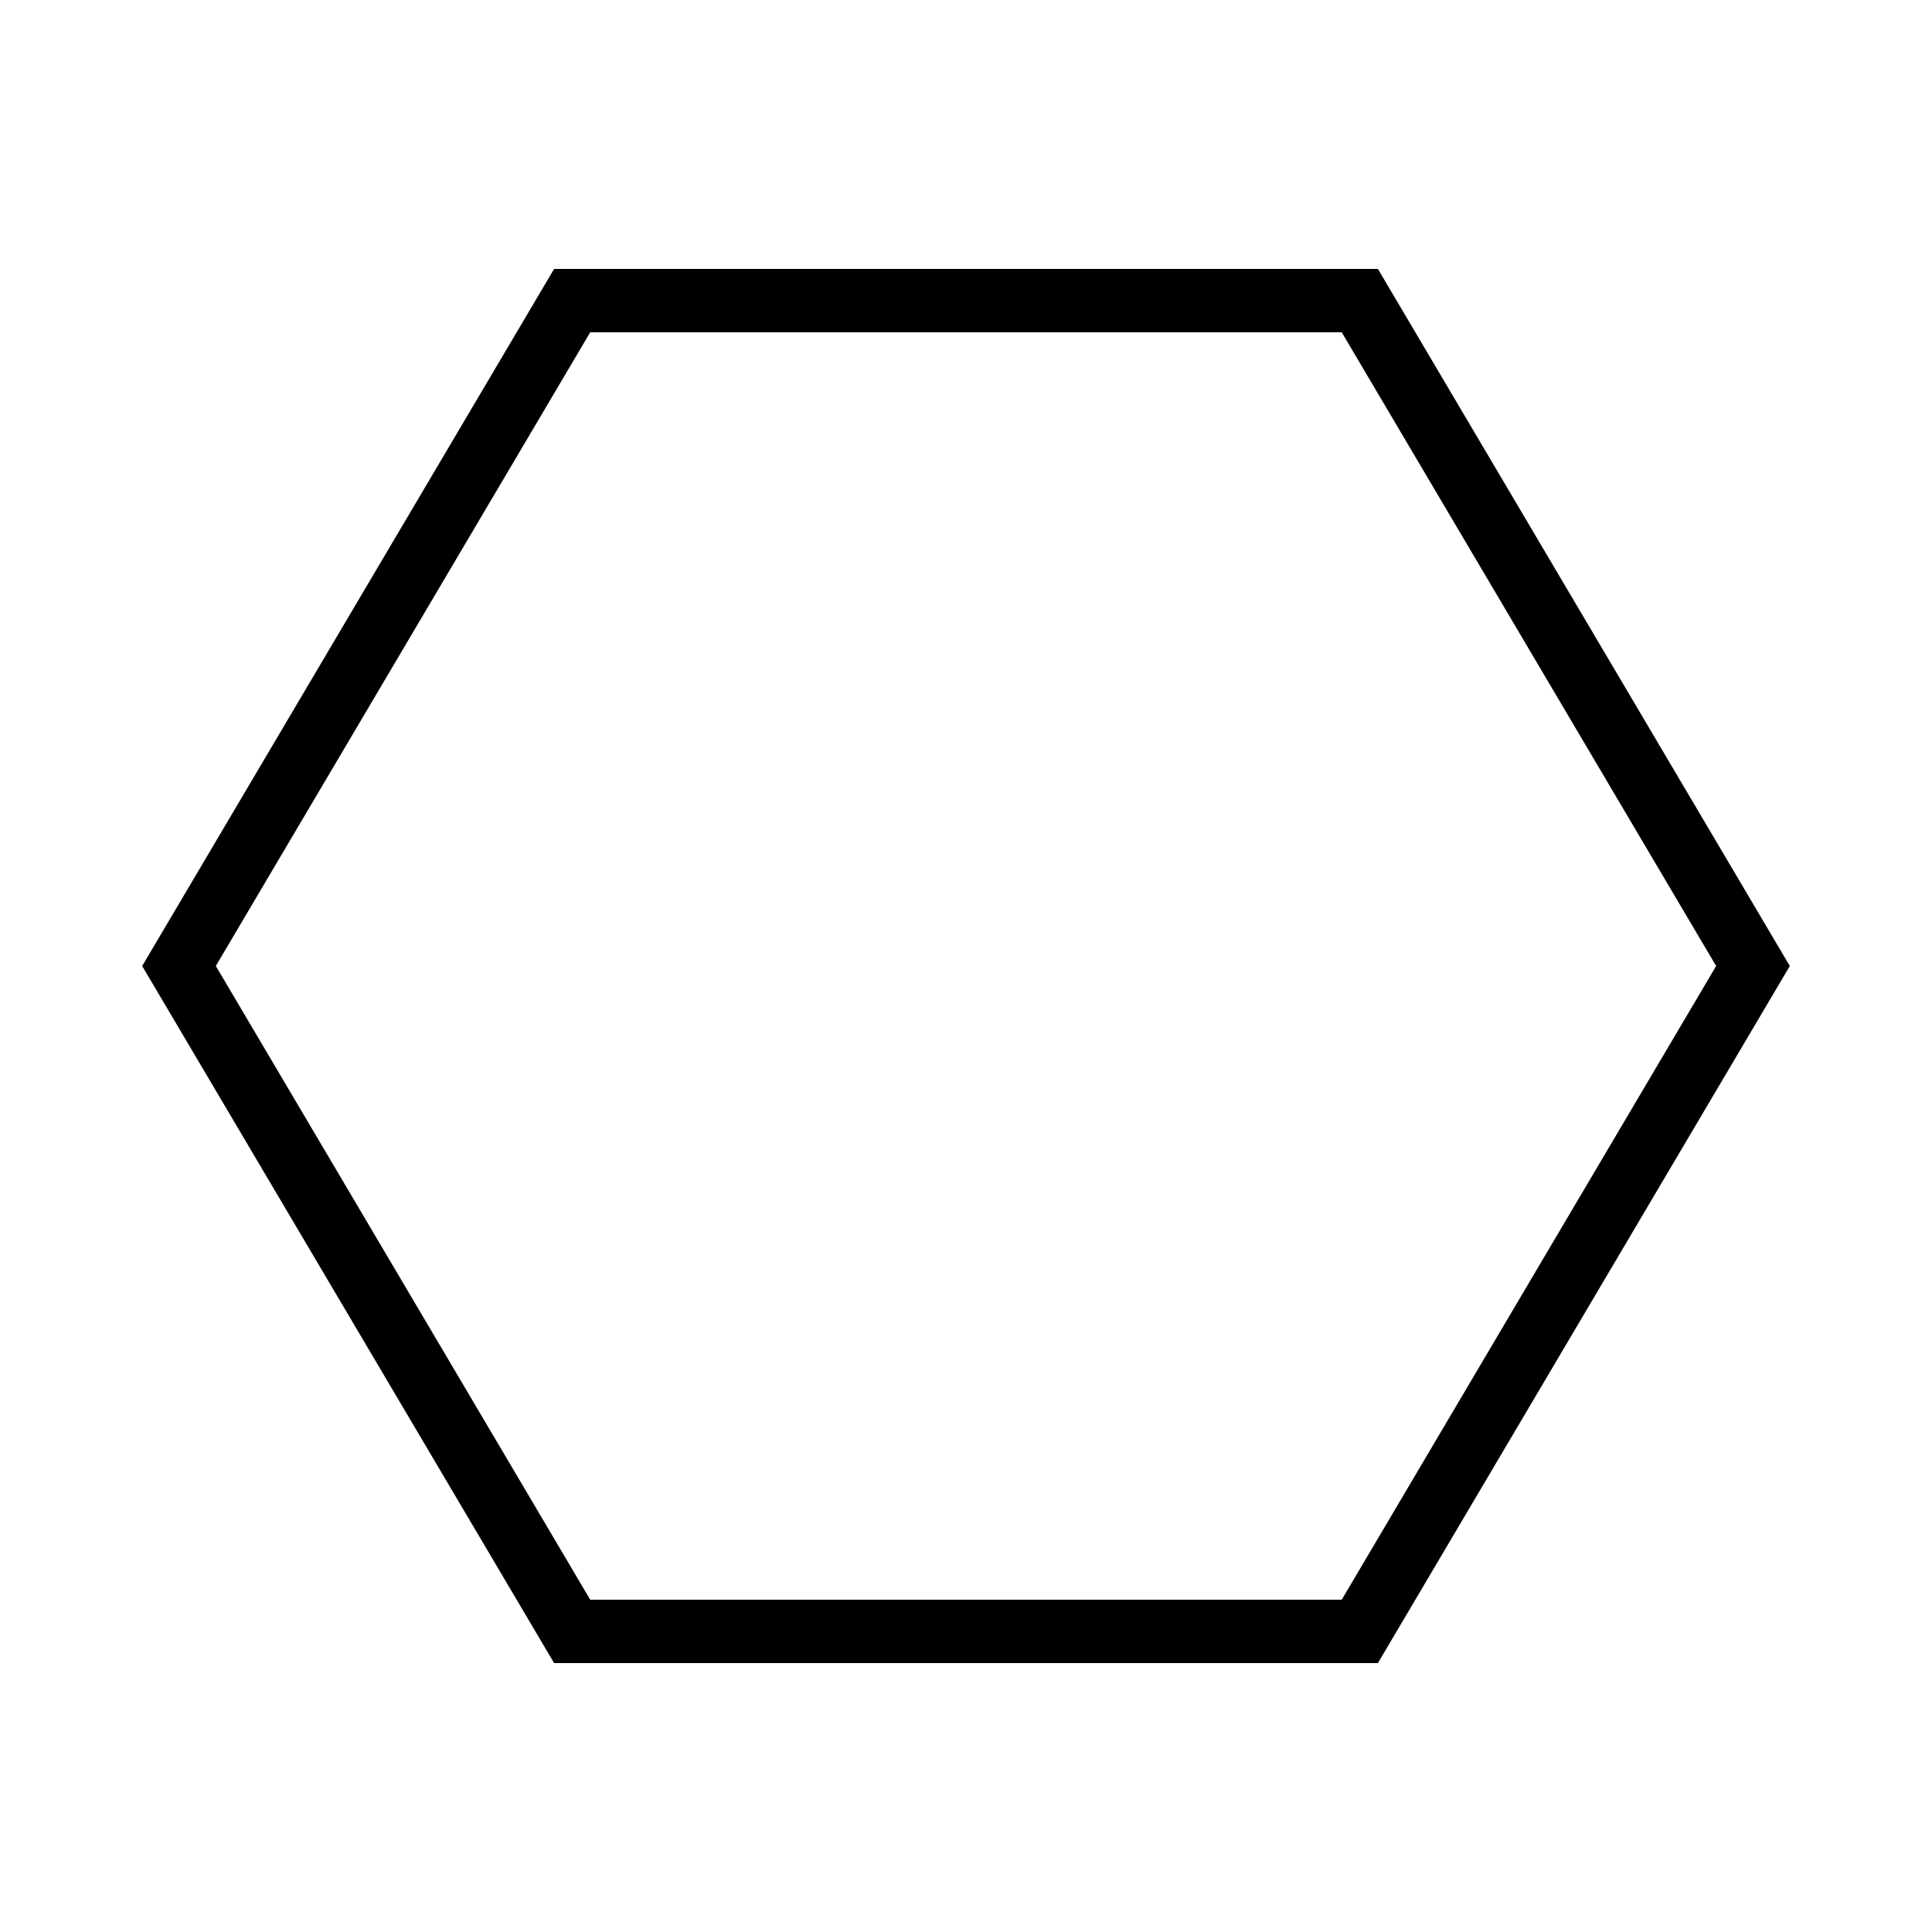
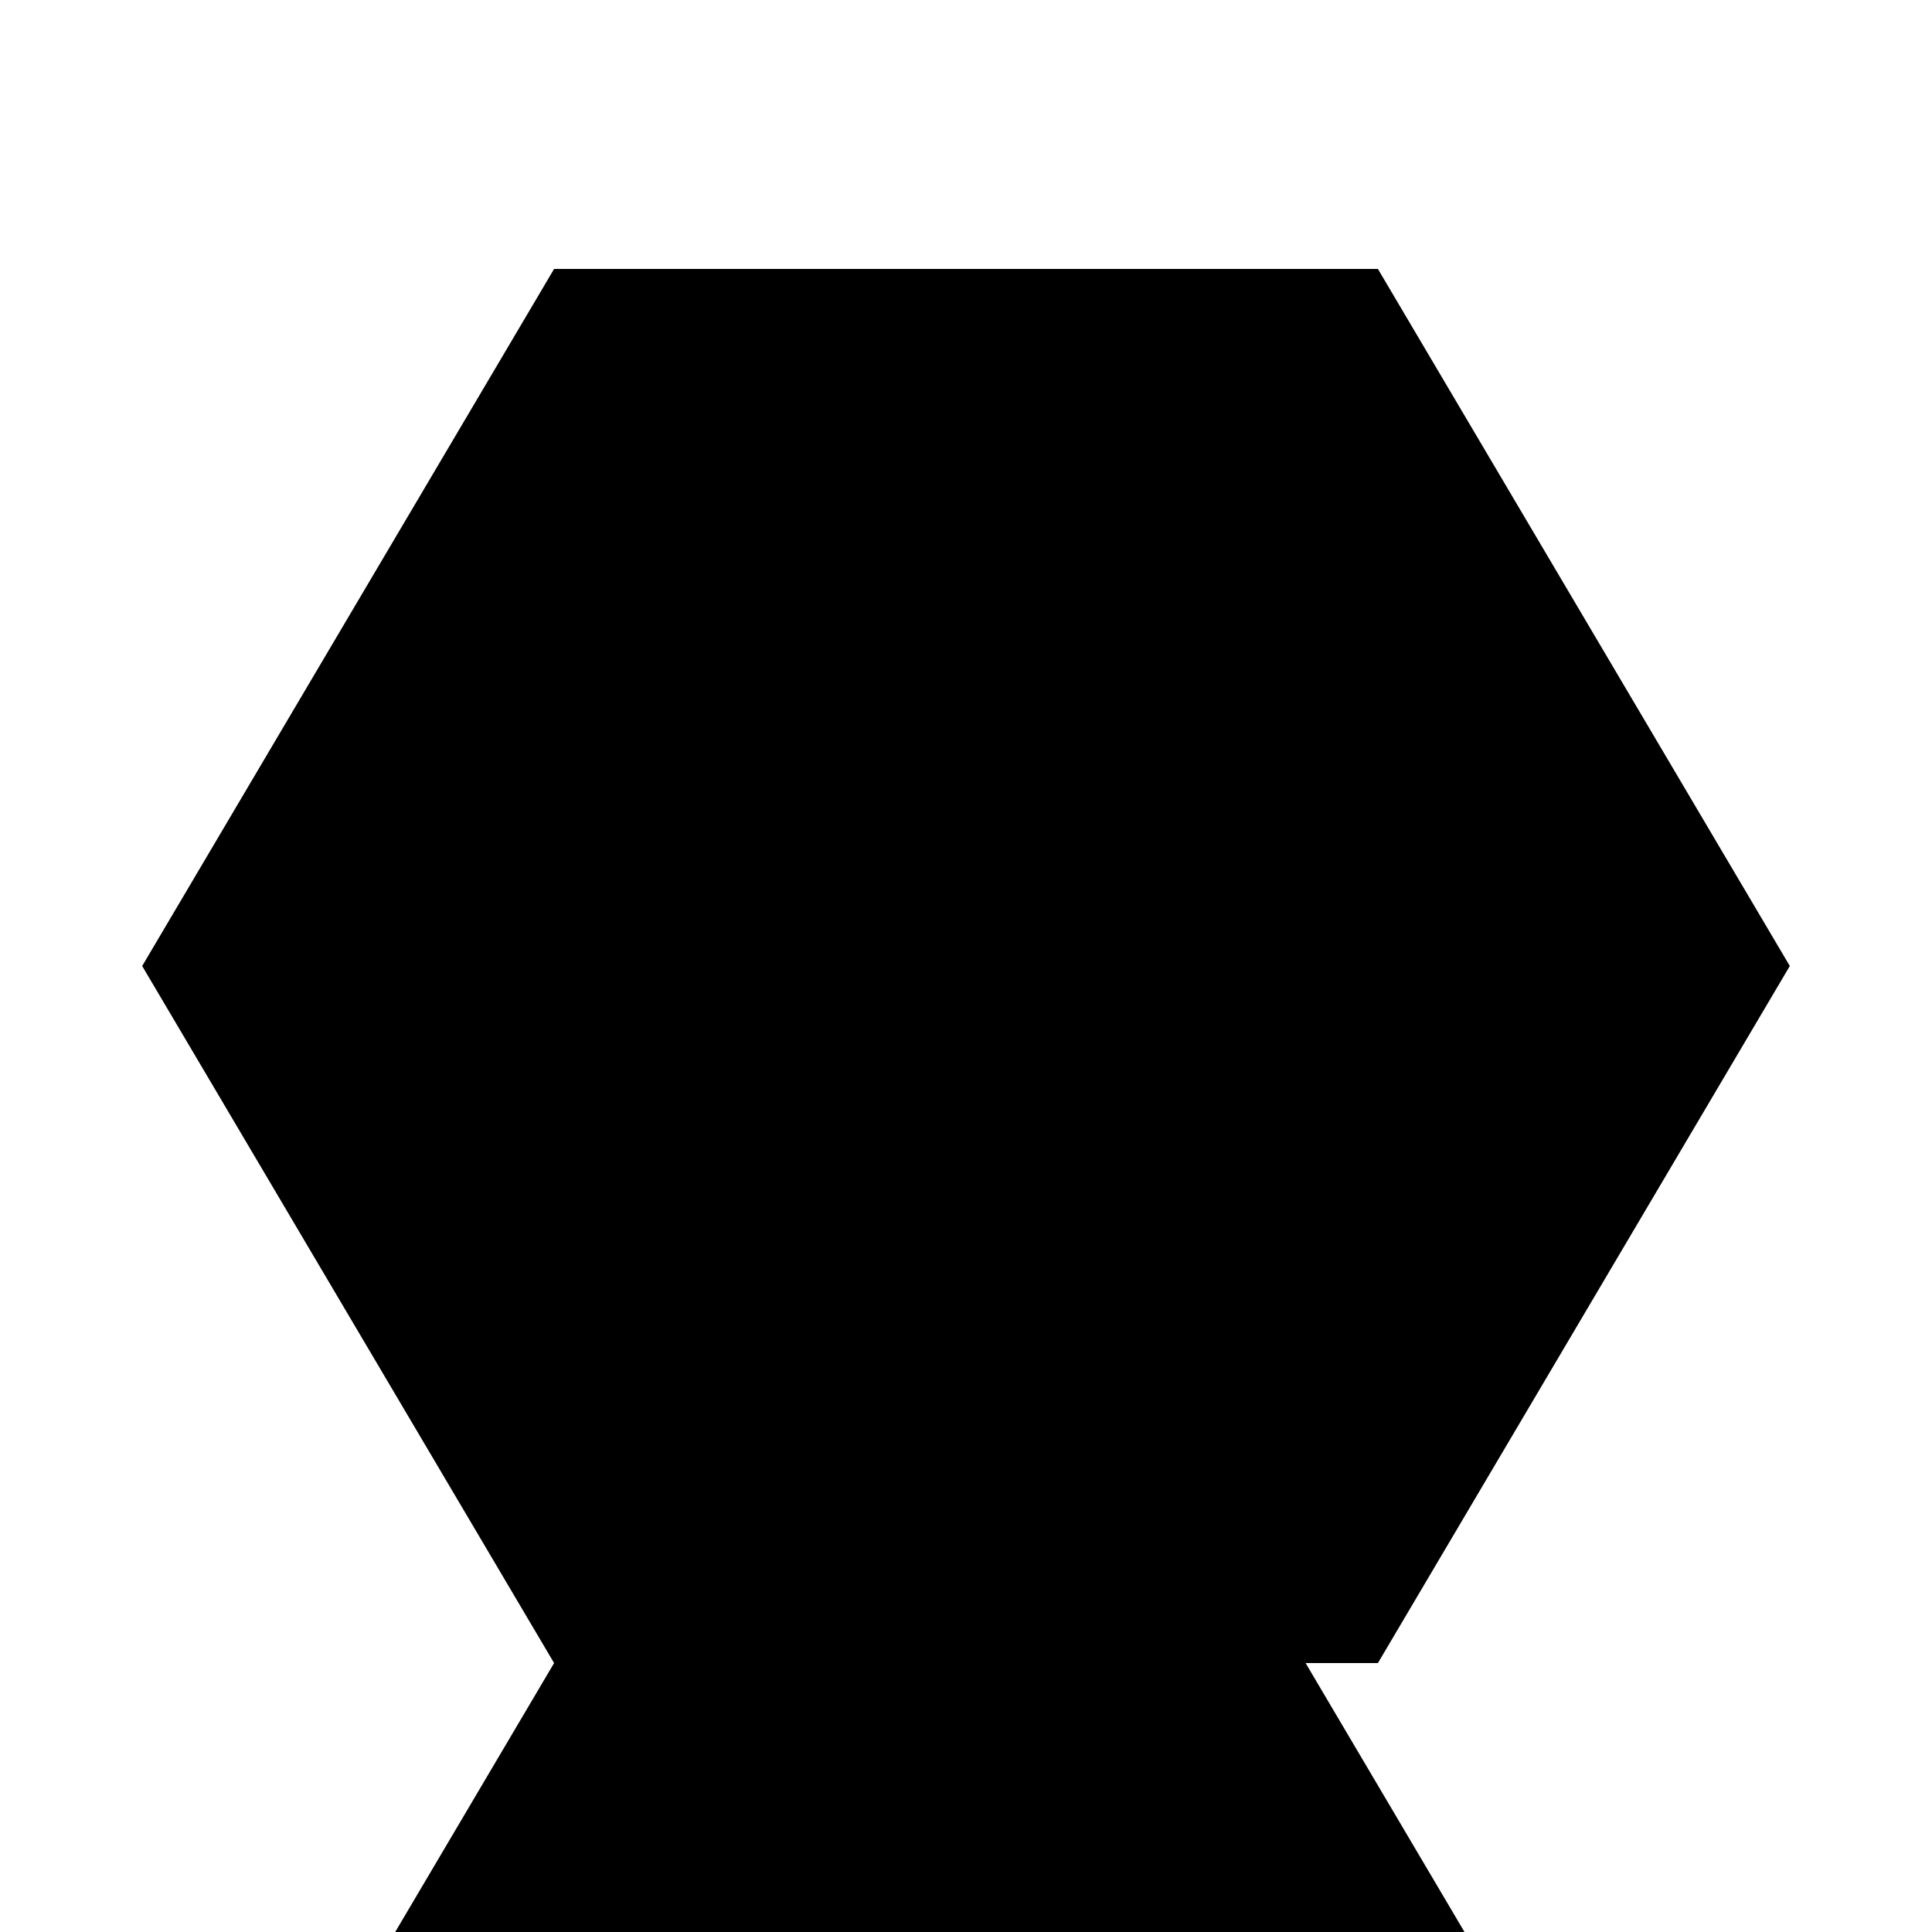
<svg xmlns="http://www.w3.org/2000/svg" fill="#000000" width="800px" height="800px" version="1.1" viewBox="144 144 512 512">
-   <path d="m290.84 584.73h218.32l109.16-184.73-109.16-184.73h-218.32l-109.16 184.73zm9.574-352.67h199.16l99.219 167.94-99.219 167.94-199.16-0.004-99.219-167.94z" />
+   <path d="m290.84 584.73h218.32l109.16-184.73-109.16-184.73h-218.32l-109.16 184.73zh199.16l99.219 167.94-99.219 167.94-199.16-0.004-99.219-167.94z" />
</svg>